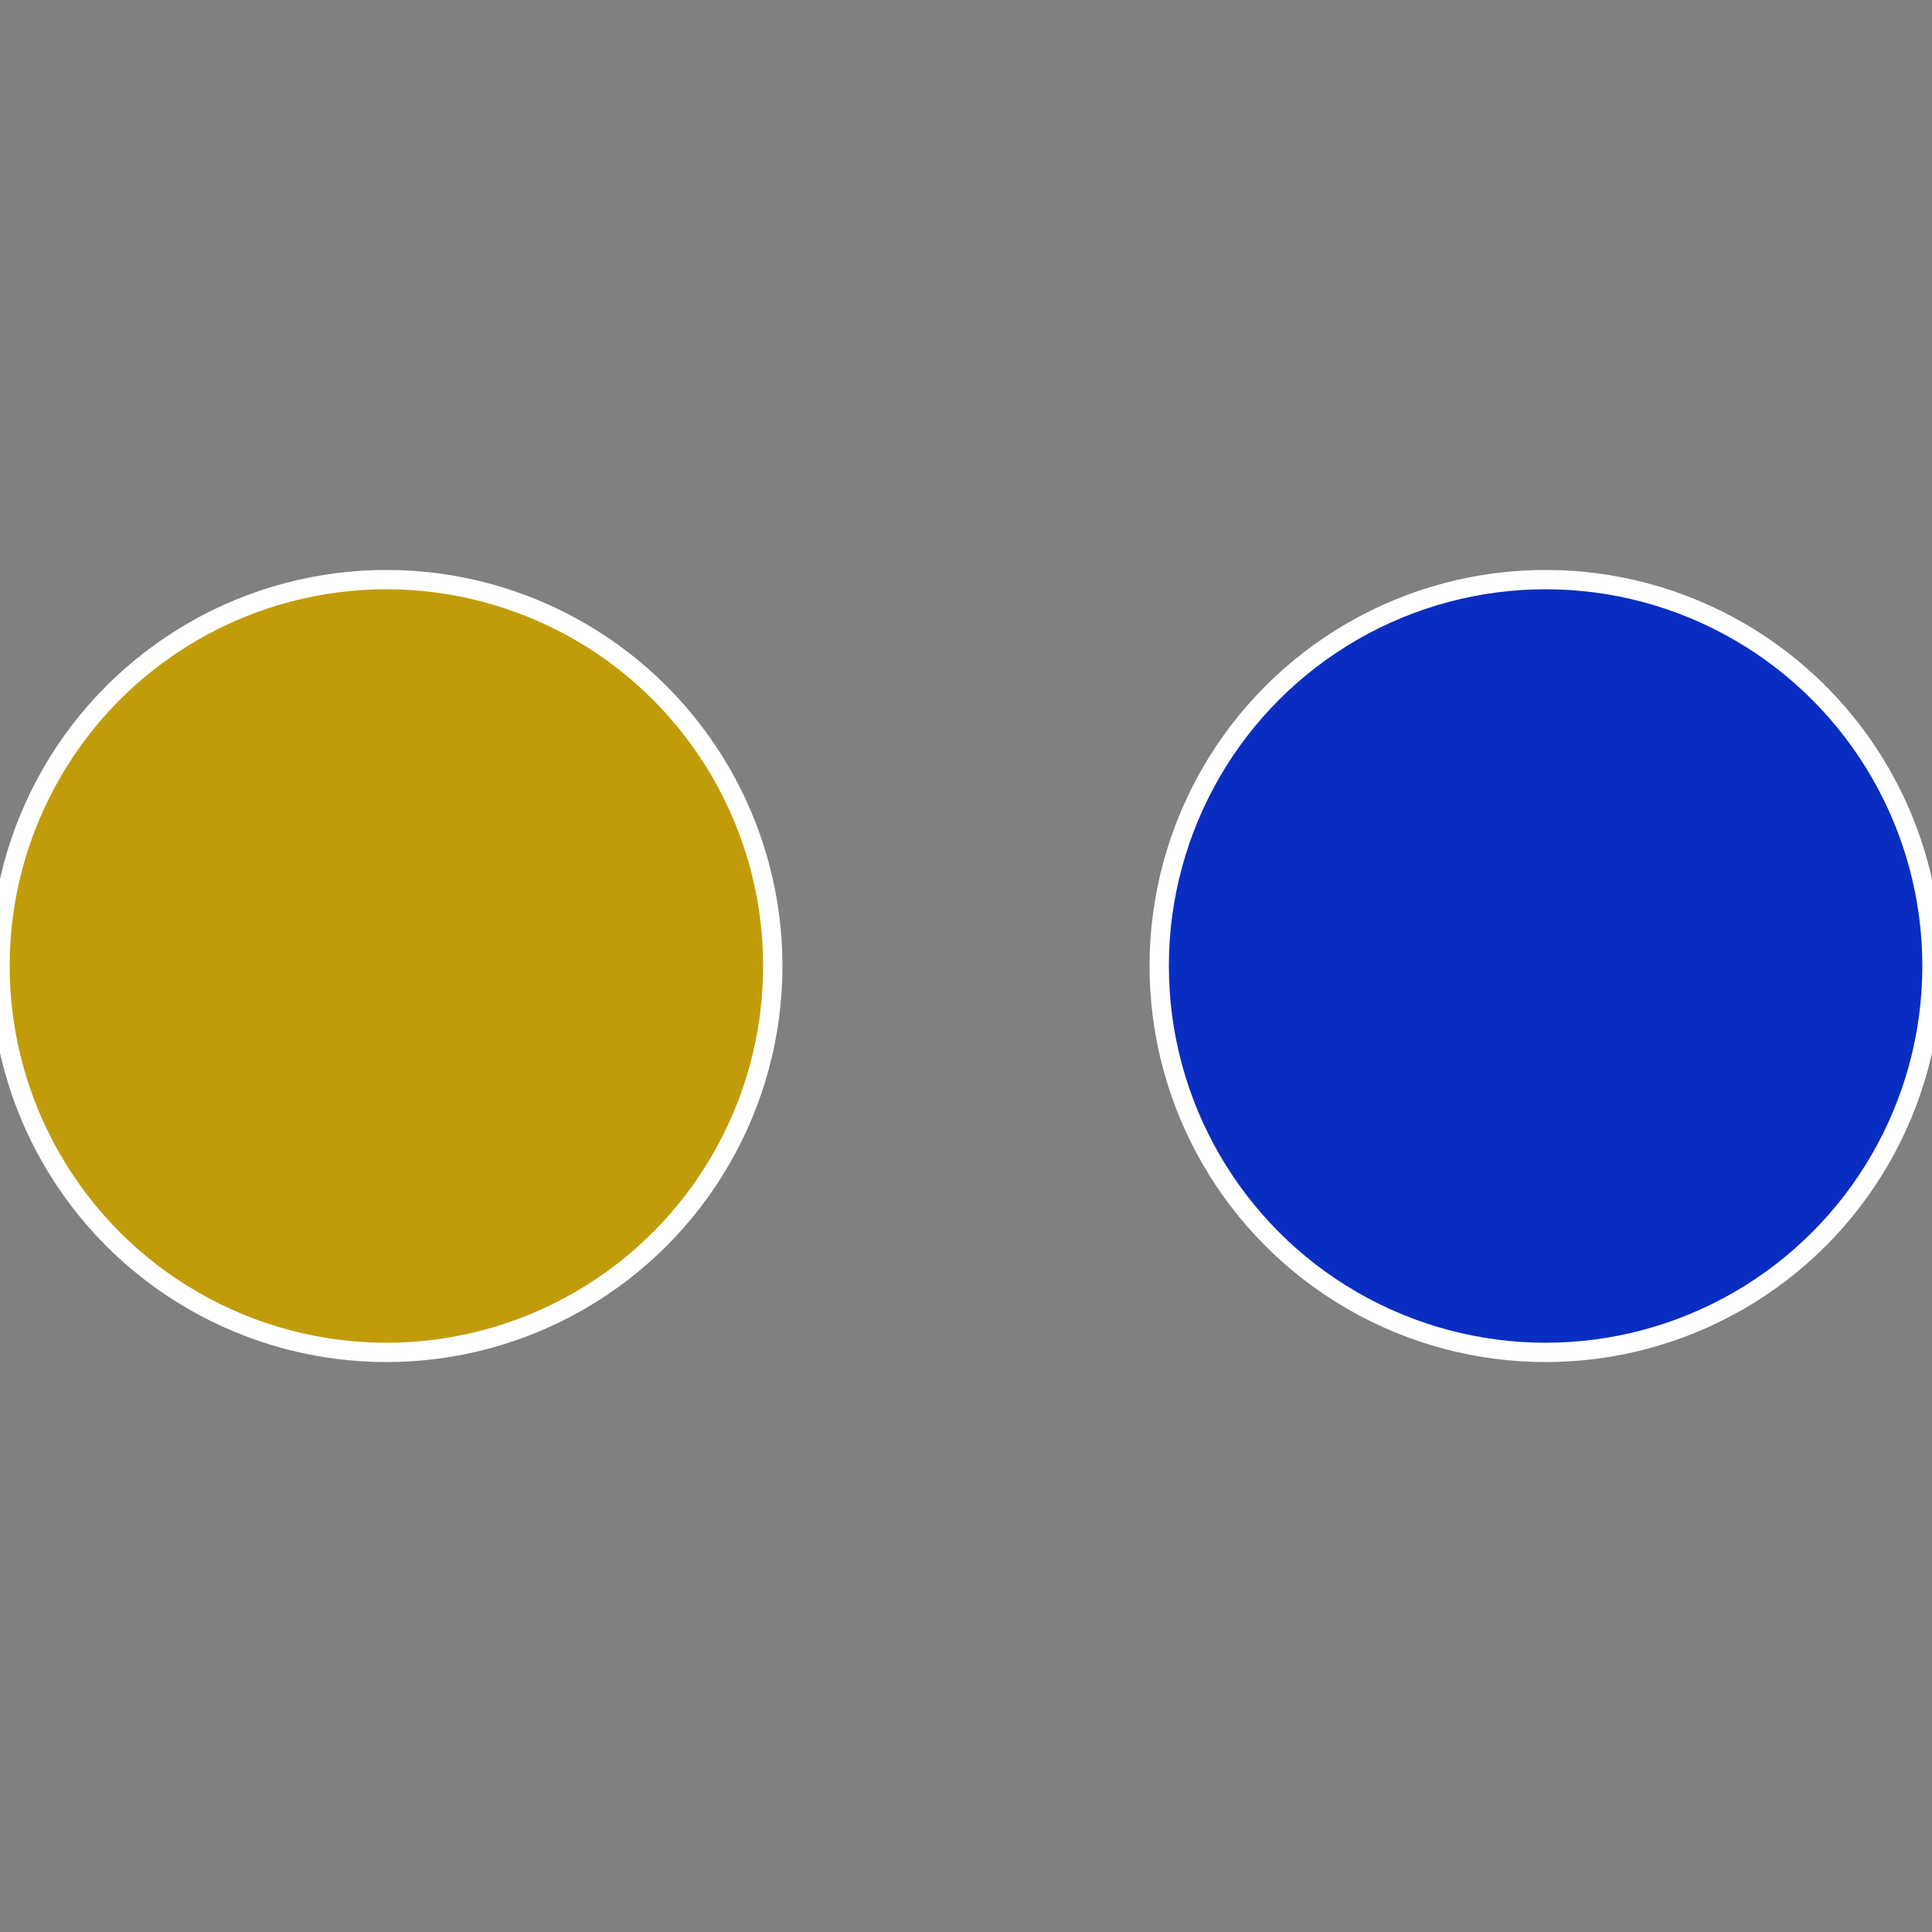
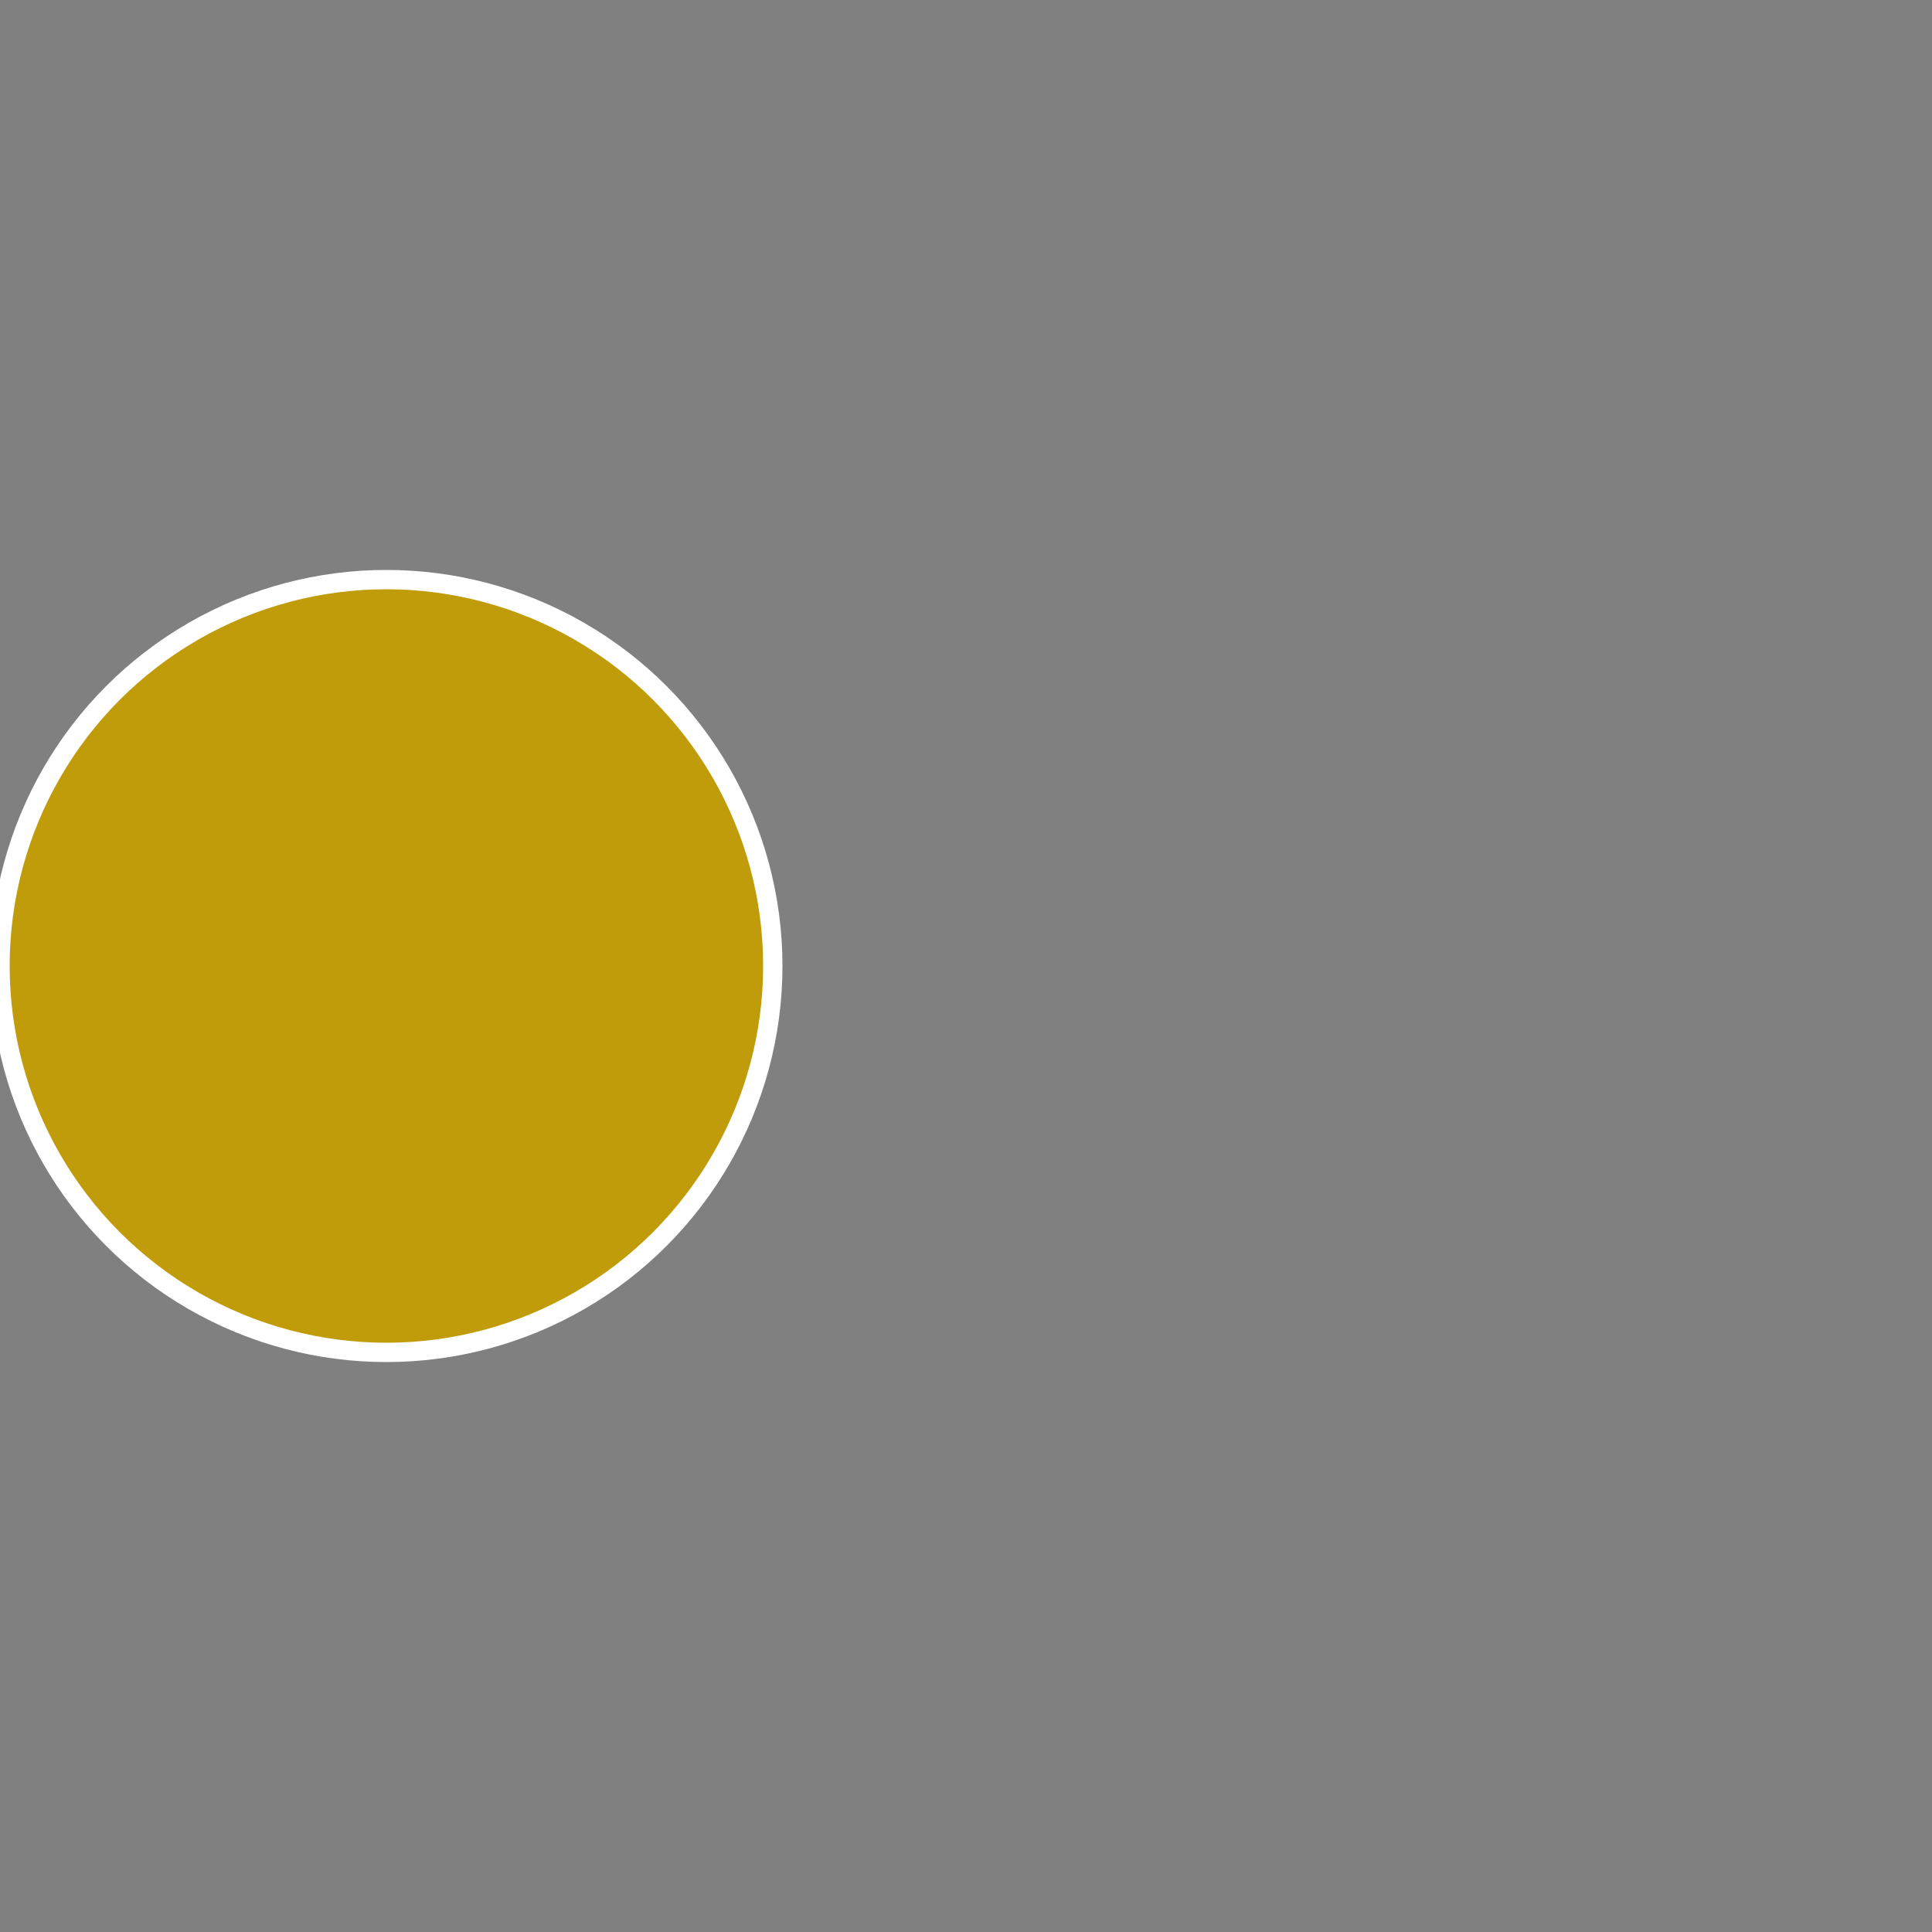
<svg xmlns="http://www.w3.org/2000/svg" width="500" height="500" viewBox="-1 -1 2 2">
  <rect x="-1" y="-1" width="2" height="2" fill="#808080" stroke="none" />
-   <circle cx="0.6" cy="0" r="0.4" fill="#0a2dc1" stroke="#fff" stroke-width="1%" />
  <circle cx="-0.6" cy="7.3478807948841E-17" r="0.4" fill="#c19c0a" stroke="#fff" stroke-width="1%" />
</svg>